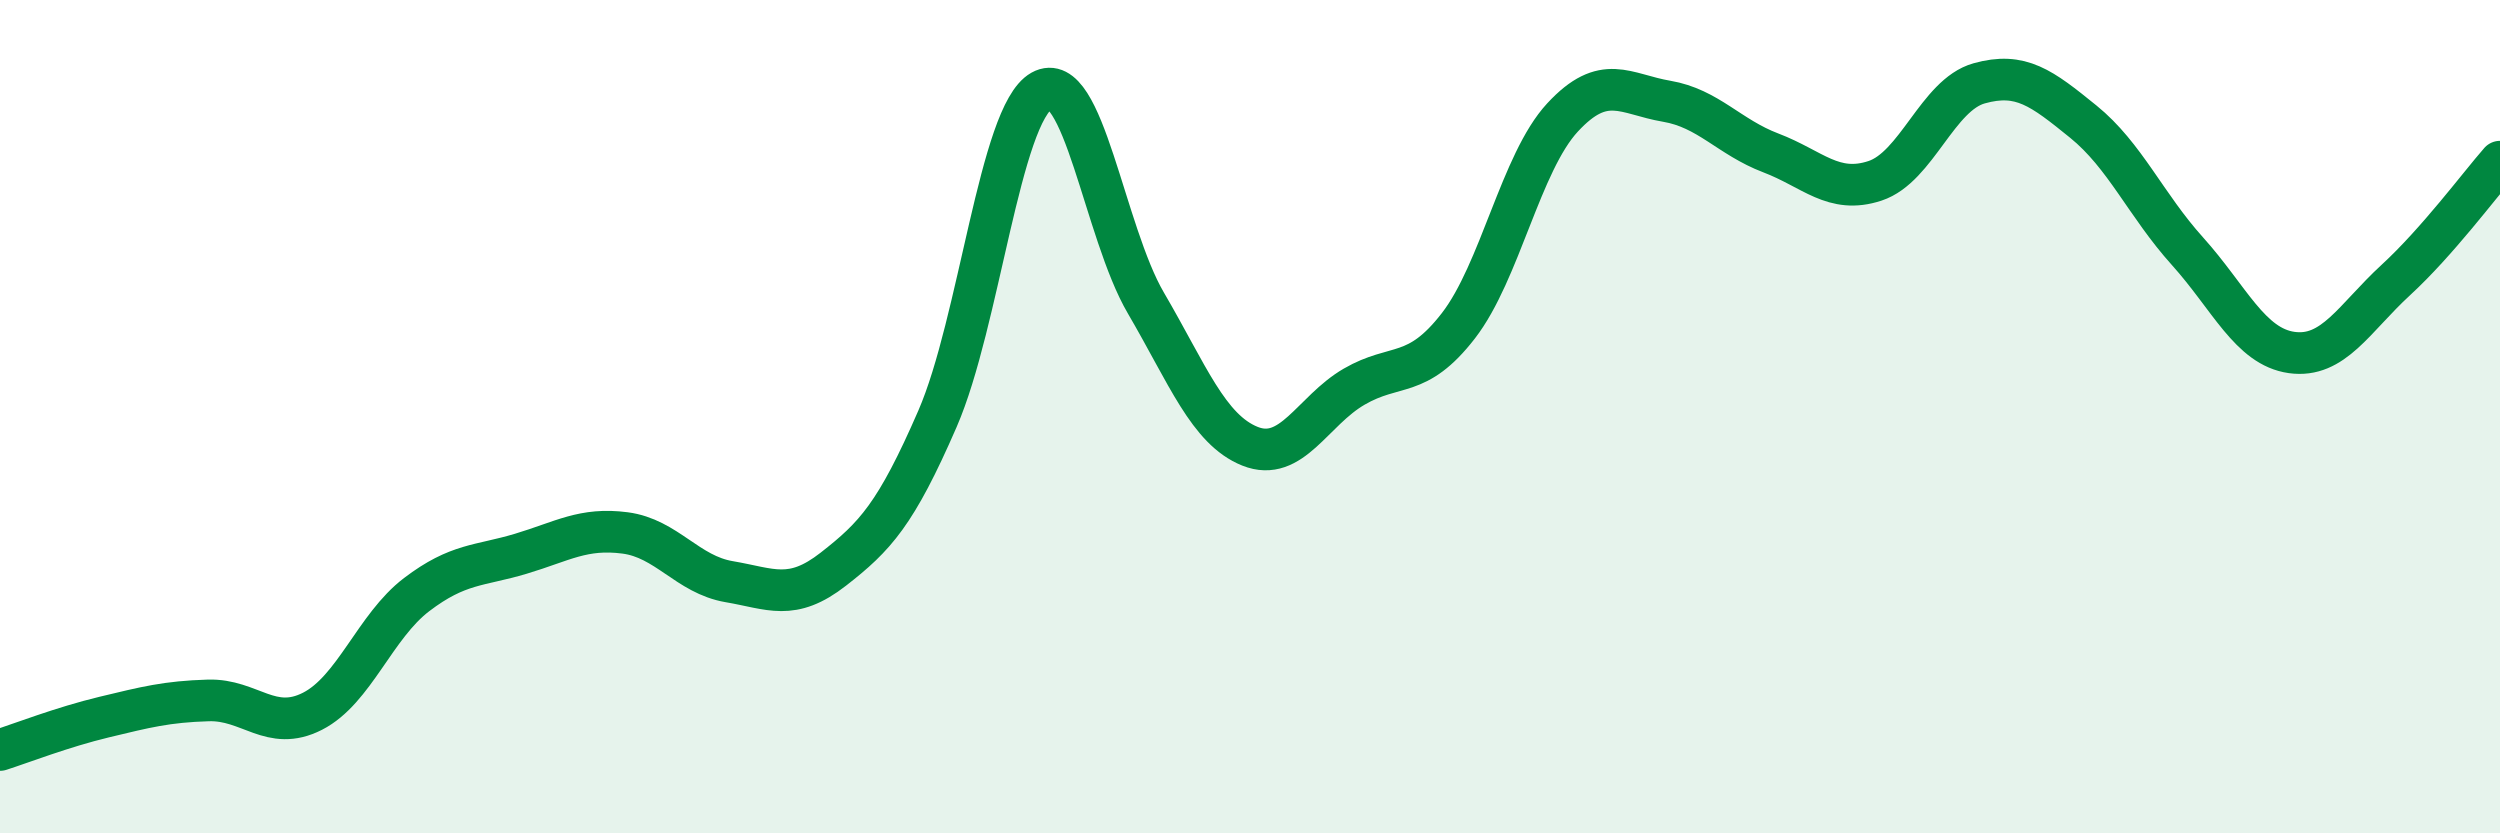
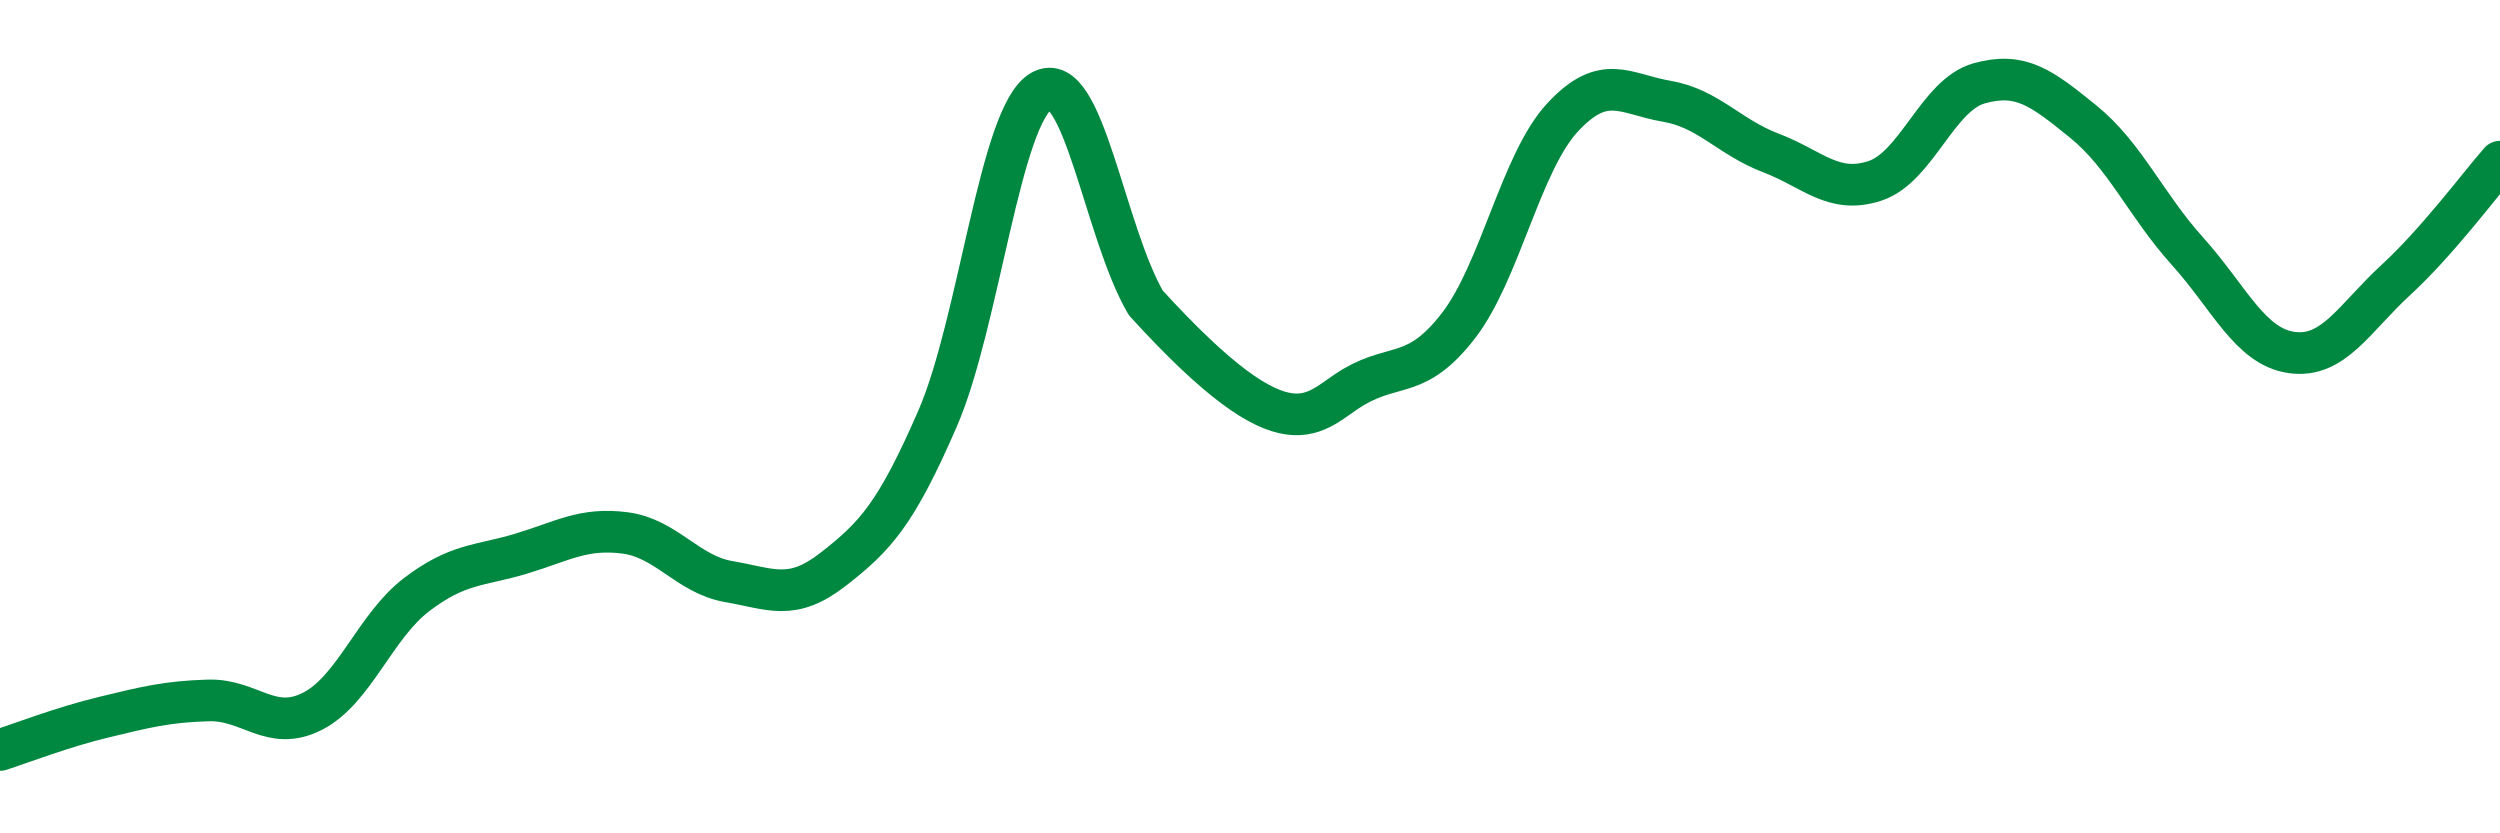
<svg xmlns="http://www.w3.org/2000/svg" width="60" height="20" viewBox="0 0 60 20">
-   <path d="M 0,18 C 0.5,17.84 1.5,17.45 2.5,17.21 C 3.5,16.97 4,16.84 5,16.81 C 6,16.78 6.5,17.58 7.5,17.07 C 8.5,16.56 9,15.03 10,14.27 C 11,13.51 11.5,13.59 12.5,13.29 C 13.5,12.99 14,12.66 15,12.79 C 16,12.92 16.5,13.79 17.5,13.96 C 18.5,14.13 19,14.44 20,13.66 C 21,12.88 21.5,12.35 22.5,10.05 C 23.5,7.75 24,2.74 25,2.18 C 26,1.62 26.5,5.56 27.5,7.27 C 28.5,8.98 29,10.31 30,10.71 C 31,11.11 31.5,9.86 32.5,9.28 C 33.5,8.7 34,9.11 35,7.82 C 36,6.53 36.5,3.9 37.5,2.82 C 38.5,1.74 39,2.26 40,2.43 C 41,2.6 41.5,3.29 42.5,3.67 C 43.5,4.05 44,4.67 45,4.34 C 46,4.01 46.5,2.28 47.5,2 C 48.5,1.72 49,2.11 50,2.92 C 51,3.73 51.5,4.92 52.5,6.03 C 53.5,7.14 54,8.32 55,8.46 C 56,8.6 56.5,7.64 57.5,6.72 C 58.5,5.8 59.5,4.45 60,3.88L60 20L0 20Z" fill="#008740" opacity="0.1" stroke-linecap="round" stroke-linejoin="round" />
-   <path d="M 0,18 C 0.5,17.84 1.5,17.45 2.5,17.21 C 3.5,16.97 4,16.84 5,16.81 C 6,16.78 6.5,17.58 7.5,17.07 C 8.5,16.56 9,15.03 10,14.27 C 11,13.51 11.5,13.59 12.5,13.29 C 13.5,12.99 14,12.66 15,12.79 C 16,12.92 16.5,13.79 17.5,13.96 C 18.5,14.13 19,14.44 20,13.66 C 21,12.88 21.5,12.35 22.5,10.05 C 23.5,7.75 24,2.74 25,2.18 C 26,1.62 26.5,5.56 27.5,7.27 C 28.5,8.98 29,10.31 30,10.71 C 31,11.11 31.5,9.86 32.5,9.28 C 33.5,8.7 34,9.11 35,7.82 C 36,6.53 36.5,3.9 37.5,2.82 C 38.5,1.74 39,2.26 40,2.43 C 41,2.6 41.5,3.29 42.5,3.67 C 43.5,4.05 44,4.67 45,4.34 C 46,4.01 46.5,2.28 47.5,2 C 48.5,1.72 49,2.11 50,2.92 C 51,3.73 51.5,4.92 52.5,6.03 C 53.5,7.14 54,8.32 55,8.46 C 56,8.6 56.5,7.64 57.5,6.72 C 58.5,5.8 59.5,4.45 60,3.88" stroke="#008740" stroke-width="1" fill="none" stroke-linecap="round" stroke-linejoin="round" />
+   <path d="M 0,18 C 0.5,17.84 1.5,17.45 2.5,17.21 C 3.5,16.97 4,16.84 5,16.81 C 6,16.78 6.5,17.58 7.5,17.07 C 8.5,16.56 9,15.03 10,14.27 C 11,13.51 11.5,13.59 12.5,13.29 C 13.5,12.99 14,12.66 15,12.79 C 16,12.92 16.5,13.79 17.5,13.96 C 18.5,14.13 19,14.44 20,13.66 C 21,12.88 21.5,12.35 22.5,10.05 C 23.5,7.75 24,2.74 25,2.18 C 26,1.62 26.5,5.56 27.5,7.27 C 31,11.11 31.5,9.86 32.5,9.28 C 33.5,8.7 34,9.11 35,7.82 C 36,6.53 36.5,3.9 37.5,2.82 C 38.5,1.74 39,2.26 40,2.43 C 41,2.6 41.5,3.29 42.5,3.67 C 43.5,4.05 44,4.67 45,4.34 C 46,4.01 46.5,2.28 47.5,2 C 48.5,1.72 49,2.11 50,2.92 C 51,3.73 51.5,4.92 52.5,6.03 C 53.5,7.14 54,8.32 55,8.46 C 56,8.6 56.5,7.64 57.5,6.72 C 58.5,5.8 59.5,4.45 60,3.88" stroke="#008740" stroke-width="1" fill="none" stroke-linecap="round" stroke-linejoin="round" />
</svg>